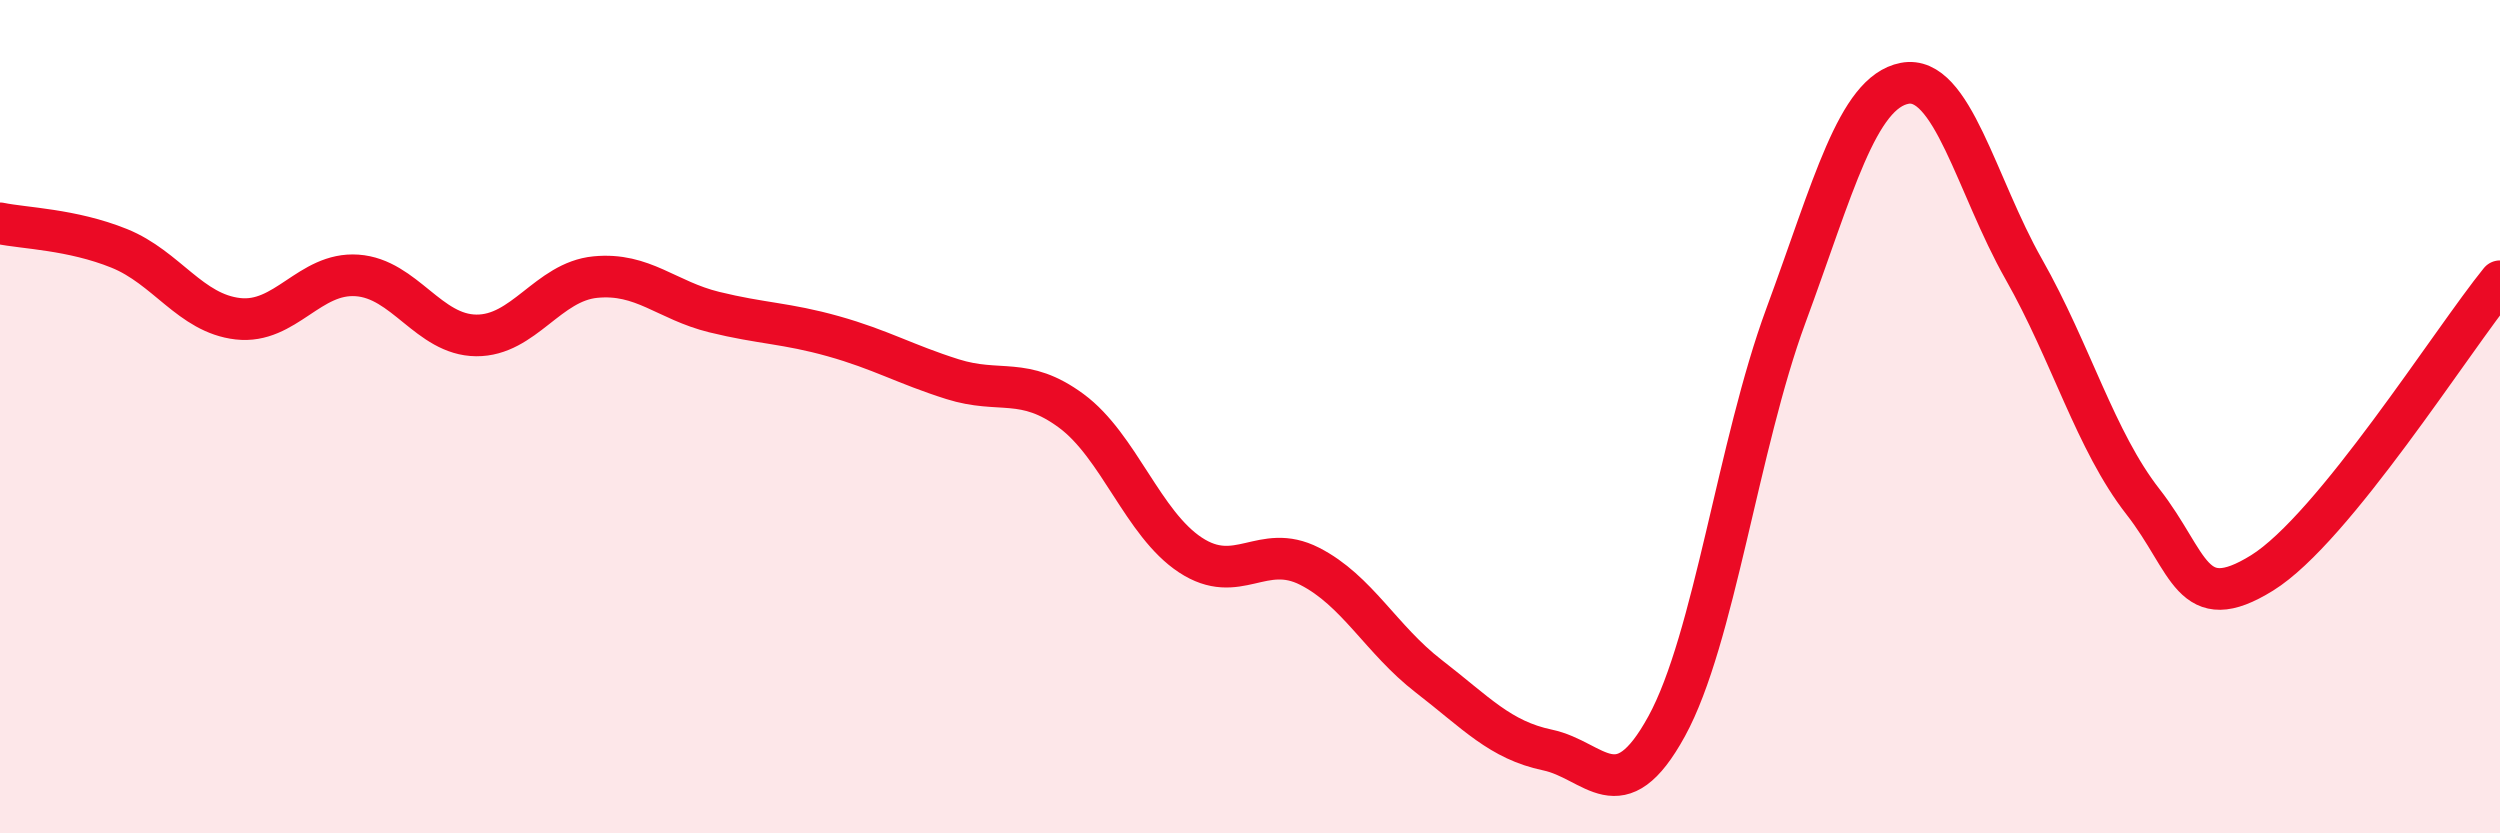
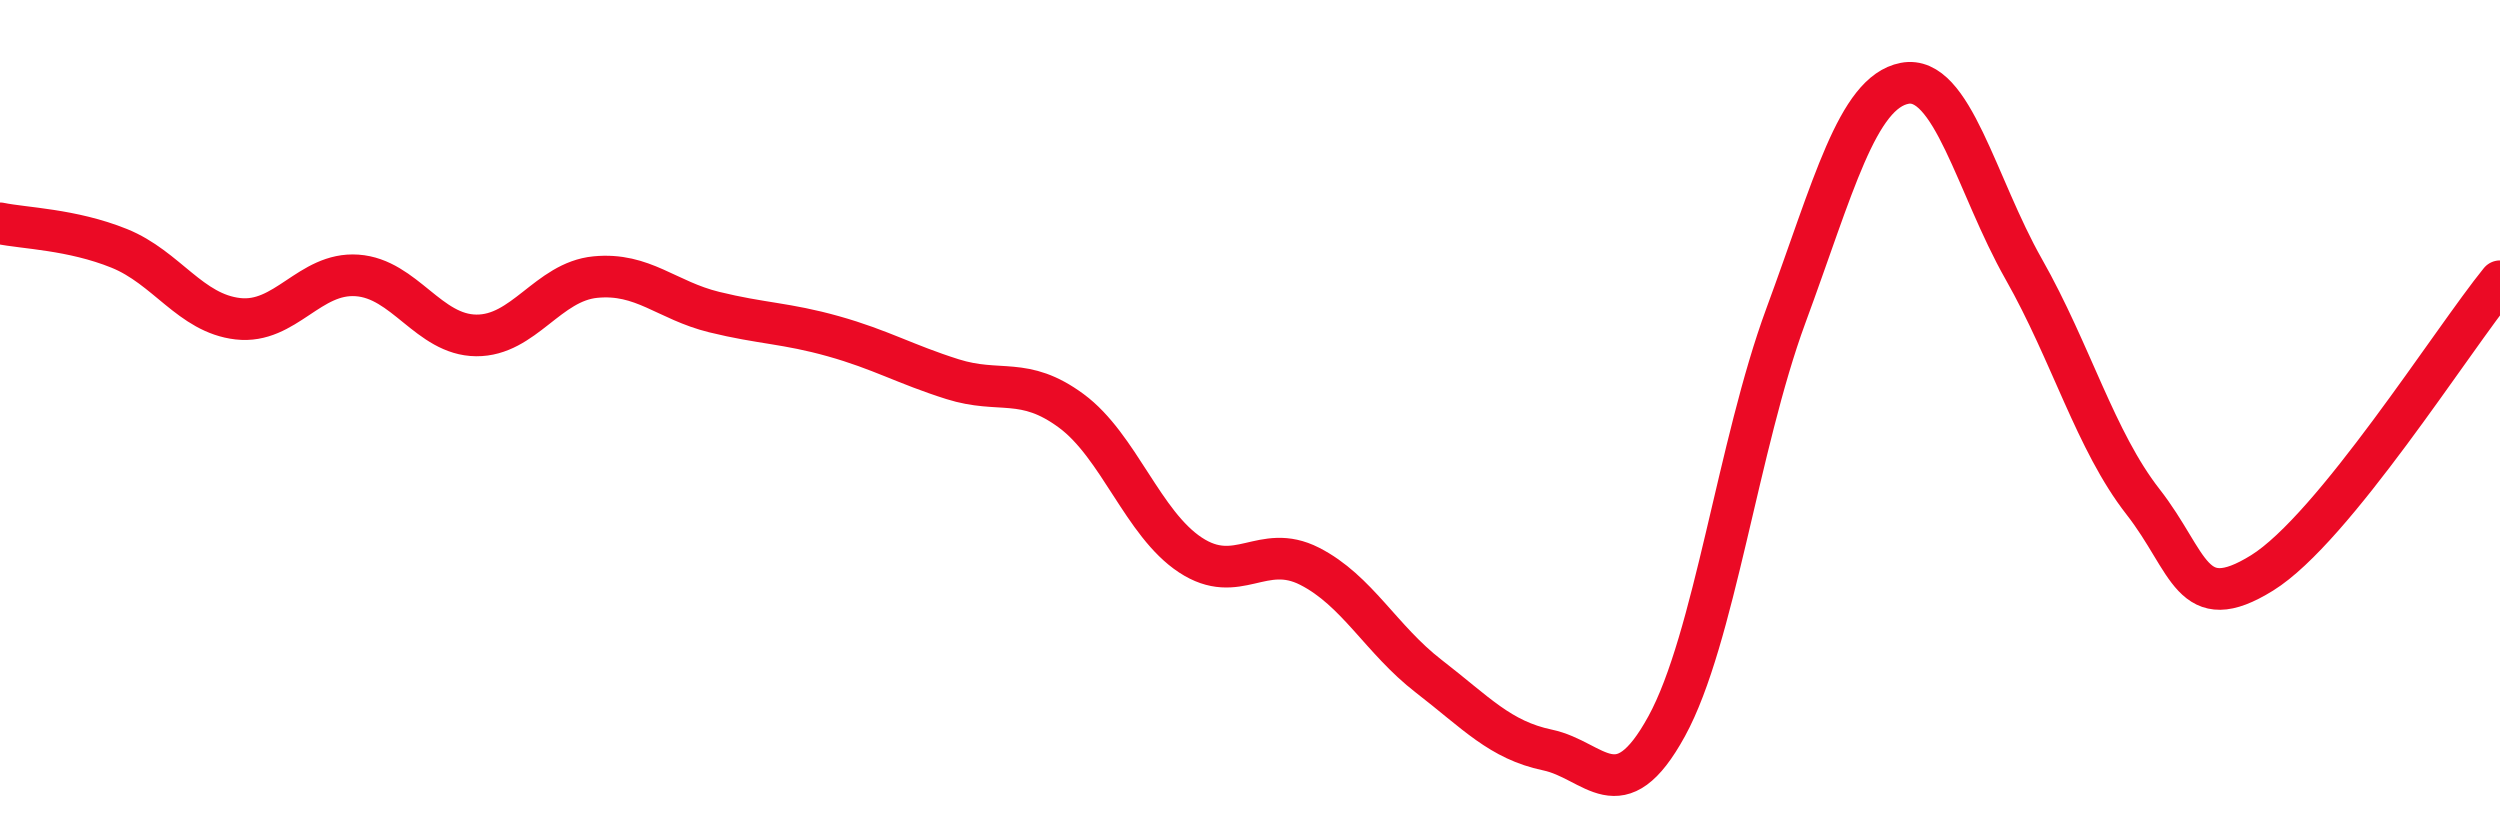
<svg xmlns="http://www.w3.org/2000/svg" width="60" height="20" viewBox="0 0 60 20">
-   <path d="M 0,5.36 C 0.57,5.48 1.72,5.5 2.86,5.96 C 4,6.42 4.57,7.52 5.71,7.65 C 6.85,7.78 7.43,6.53 8.57,6.61 C 9.71,6.69 10.29,8.04 11.43,8.05 C 12.57,8.06 13.15,6.76 14.29,6.65 C 15.43,6.54 16,7.21 17.14,7.49 C 18.28,7.77 18.86,7.75 20,8.07 C 21.14,8.39 21.72,8.74 22.86,9.1 C 24,9.46 24.57,9.02 25.71,9.86 C 26.85,10.7 27.43,12.57 28.57,13.32 C 29.71,14.07 30.29,13.01 31.43,13.59 C 32.57,14.17 33.15,15.35 34.29,16.23 C 35.43,17.11 36,17.76 37.14,18 C 38.28,18.24 38.86,19.51 40,17.43 C 41.14,15.35 41.72,10.67 42.86,7.58 C 44,4.49 44.57,2.22 45.71,2 C 46.85,1.78 47.43,4.45 48.57,6.46 C 49.71,8.47 50.29,10.58 51.43,12.04 C 52.57,13.5 52.58,14.81 54.29,13.75 C 56,12.69 58.86,8.15 60,6.75L60 20L0 20Z" fill="#EB0A25" opacity="0.1" stroke-linecap="round" stroke-linejoin="round" />
  <path d="M 0,5.36 C 0.57,5.48 1.72,5.5 2.86,5.96 C 4,6.42 4.57,7.52 5.71,7.65 C 6.85,7.78 7.43,6.53 8.57,6.61 C 9.71,6.69 10.29,8.04 11.43,8.05 C 12.57,8.06 13.15,6.76 14.29,6.65 C 15.43,6.54 16,7.21 17.14,7.49 C 18.28,7.77 18.86,7.75 20,8.07 C 21.14,8.39 21.72,8.74 22.86,9.1 C 24,9.46 24.57,9.02 25.71,9.86 C 26.85,10.7 27.43,12.57 28.57,13.32 C 29.71,14.07 30.29,13.01 31.43,13.59 C 32.57,14.17 33.15,15.35 34.29,16.23 C 35.43,17.11 36,17.76 37.14,18 C 38.28,18.24 38.86,19.51 40,17.43 C 41.14,15.35 41.72,10.67 42.86,7.58 C 44,4.49 44.57,2.22 45.71,2 C 46.85,1.78 47.43,4.45 48.57,6.46 C 49.71,8.47 50.29,10.58 51.43,12.04 C 52.57,13.5 52.58,14.81 54.29,13.75 C 56,12.69 58.86,8.15 60,6.75" stroke="#EB0A25" stroke-width="1" fill="none" stroke-linecap="round" stroke-linejoin="round" />
</svg>